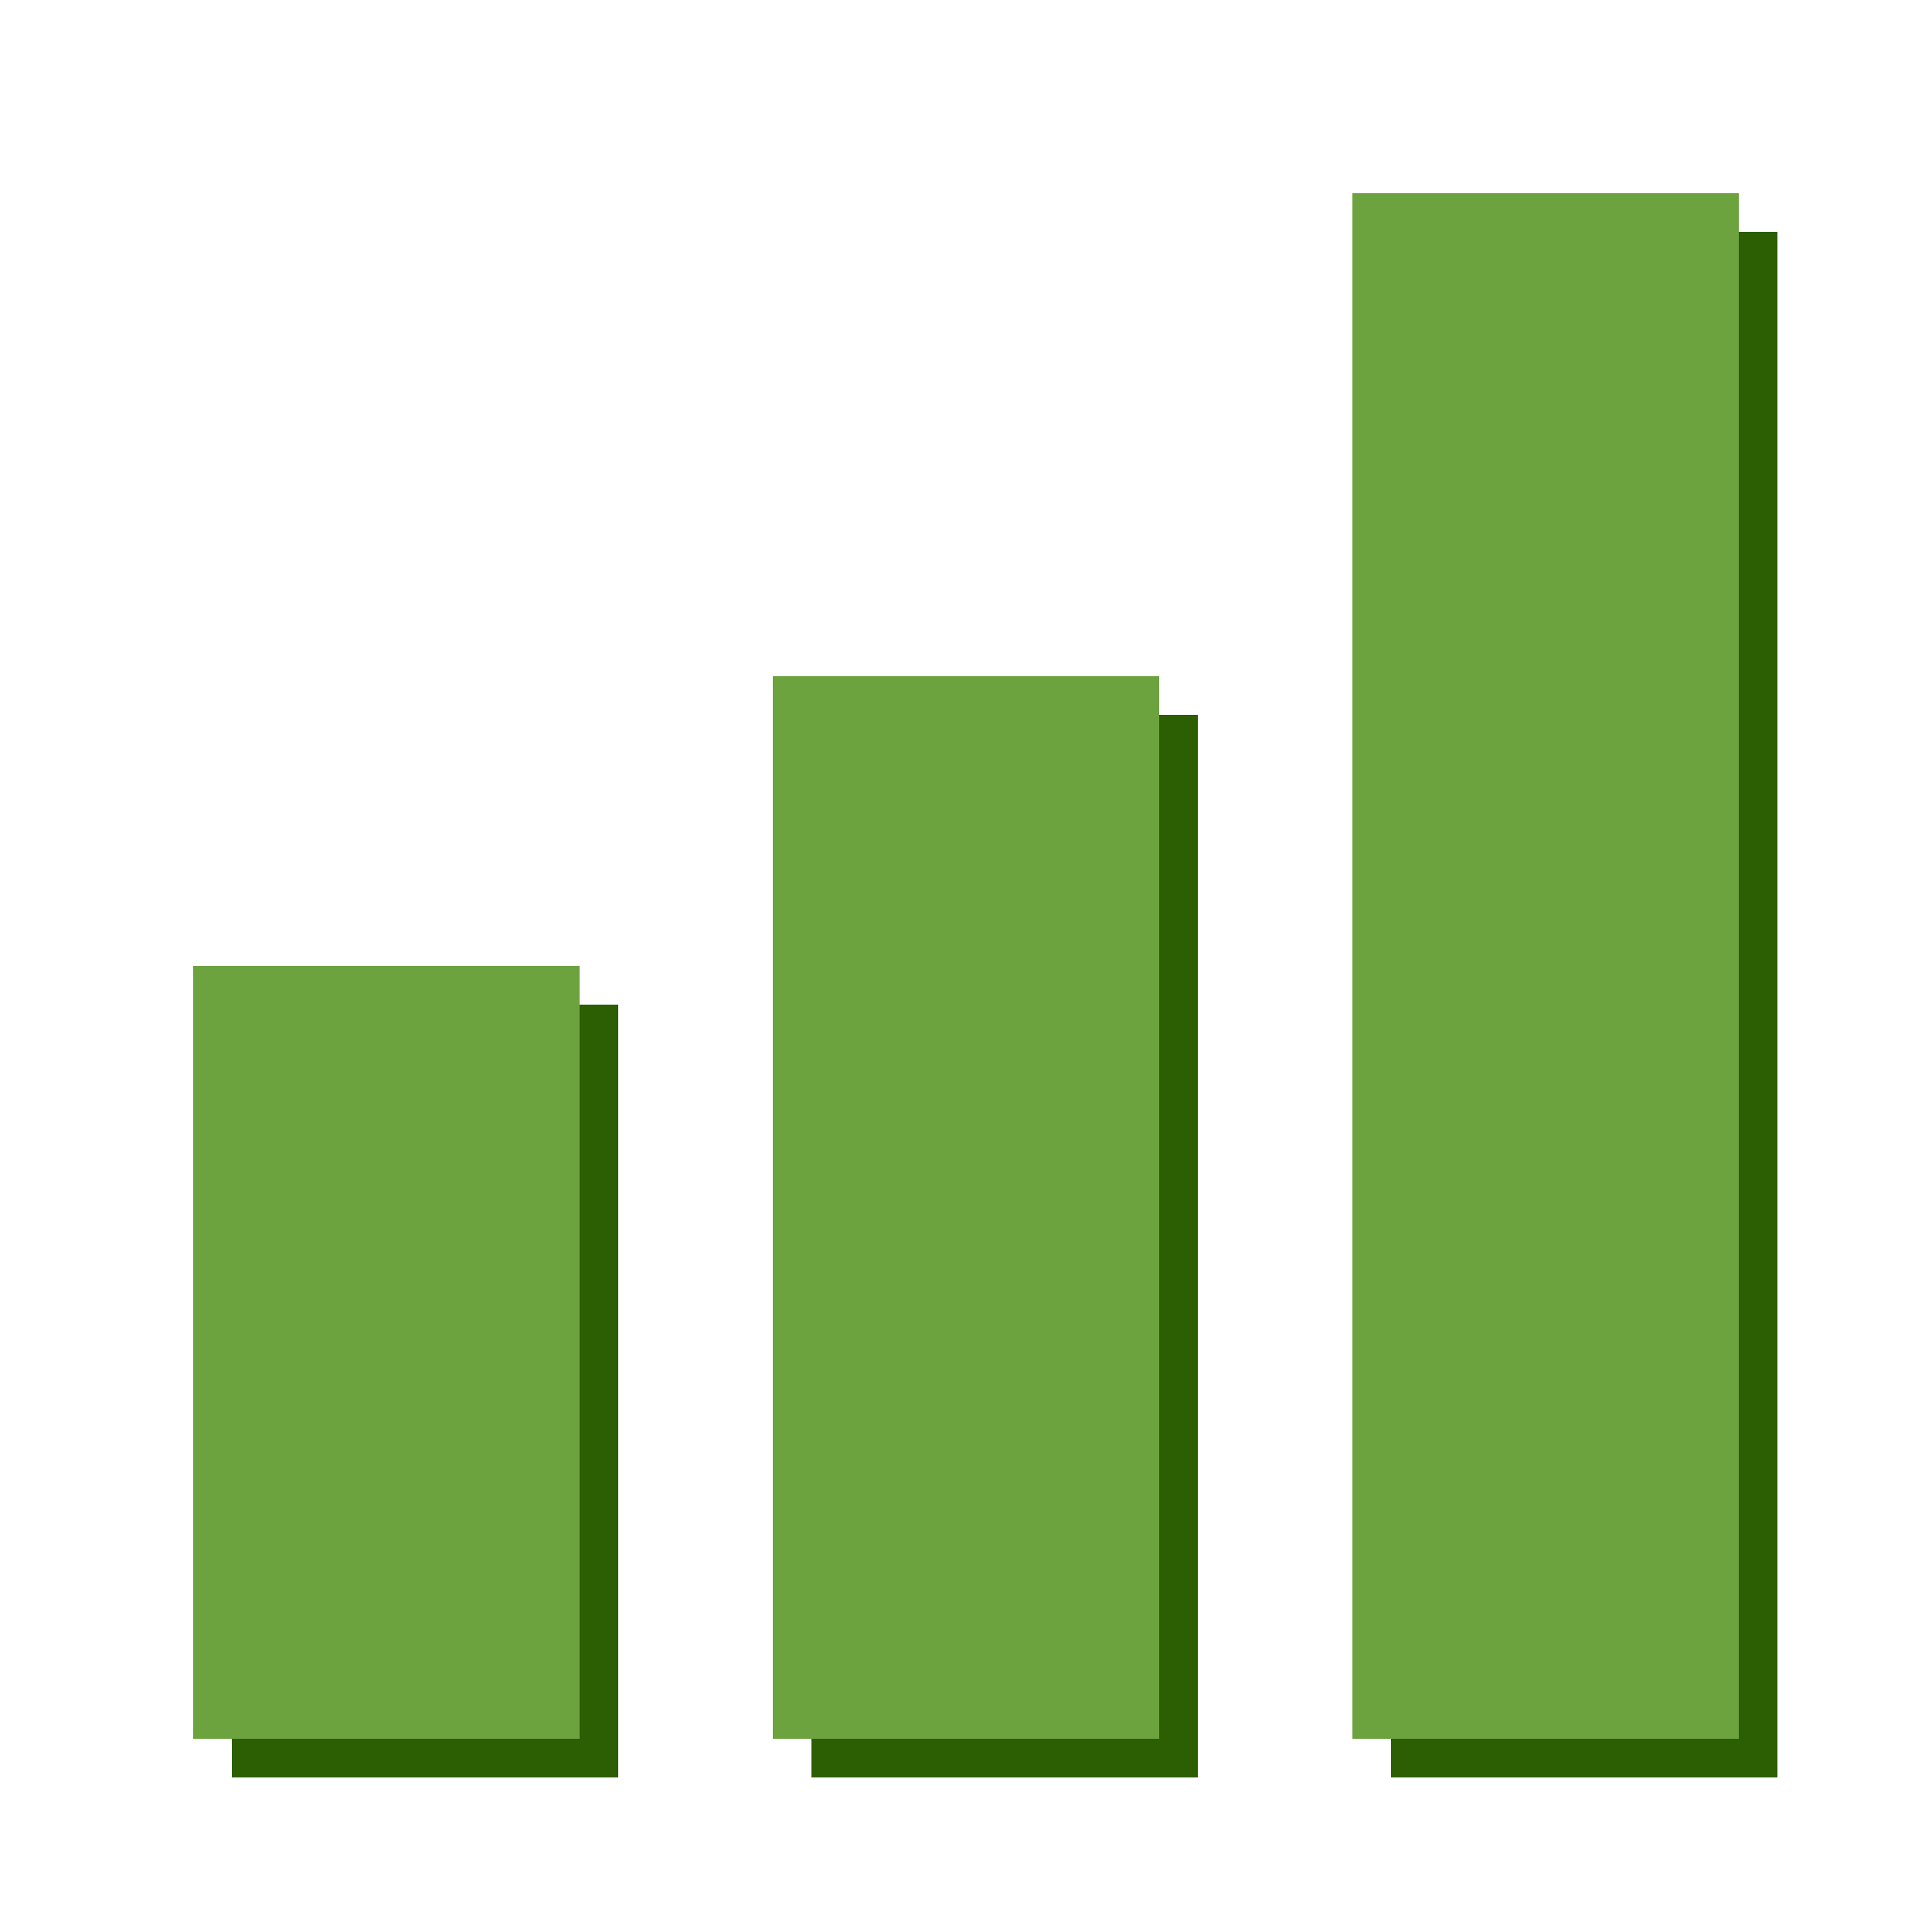
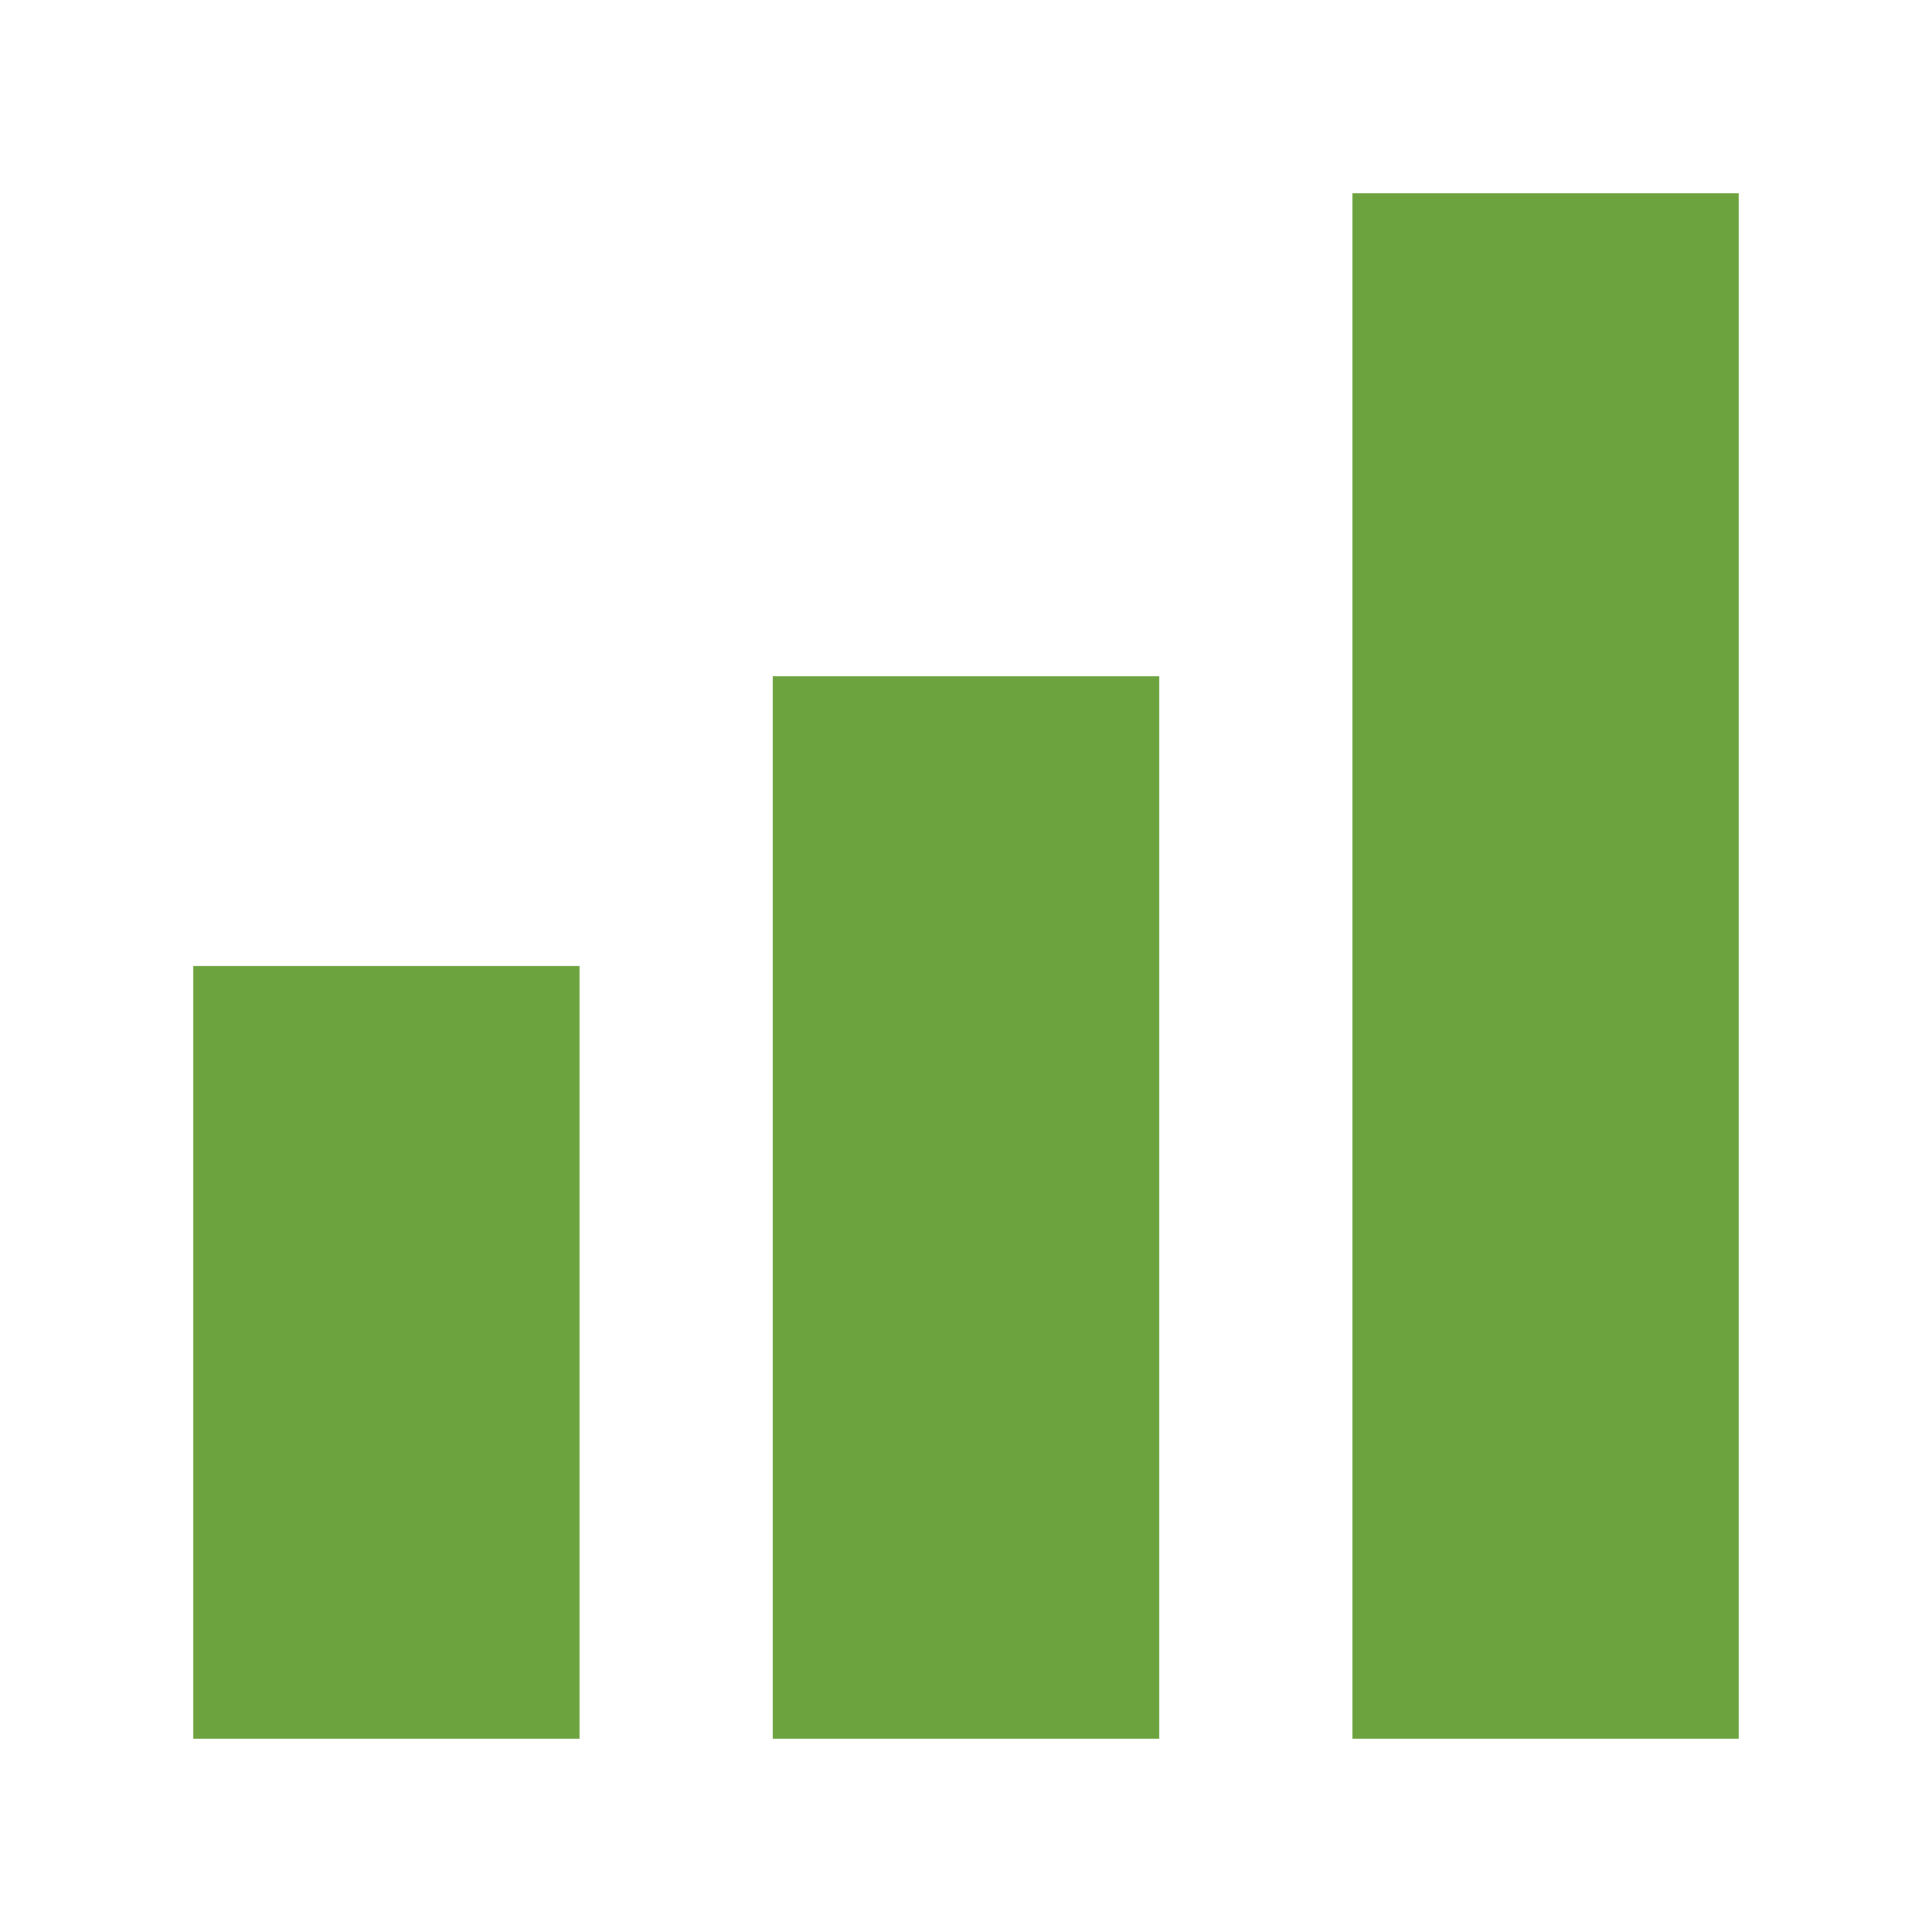
<svg xmlns="http://www.w3.org/2000/svg" width="50" height="50" viewBox="0 0 50 50" fill="none">
-   <path d="M46 46V6H36V46H46ZM31 46V18.5H21V46H31ZM16 46V26H6V46H16Z" fill="#2C5E04" />
  <path d="M45 45V5H35V45H45ZM30 45V17.5H20V45H30ZM15 45V25H5V45H15Z" fill="#6CA33E" />
</svg>